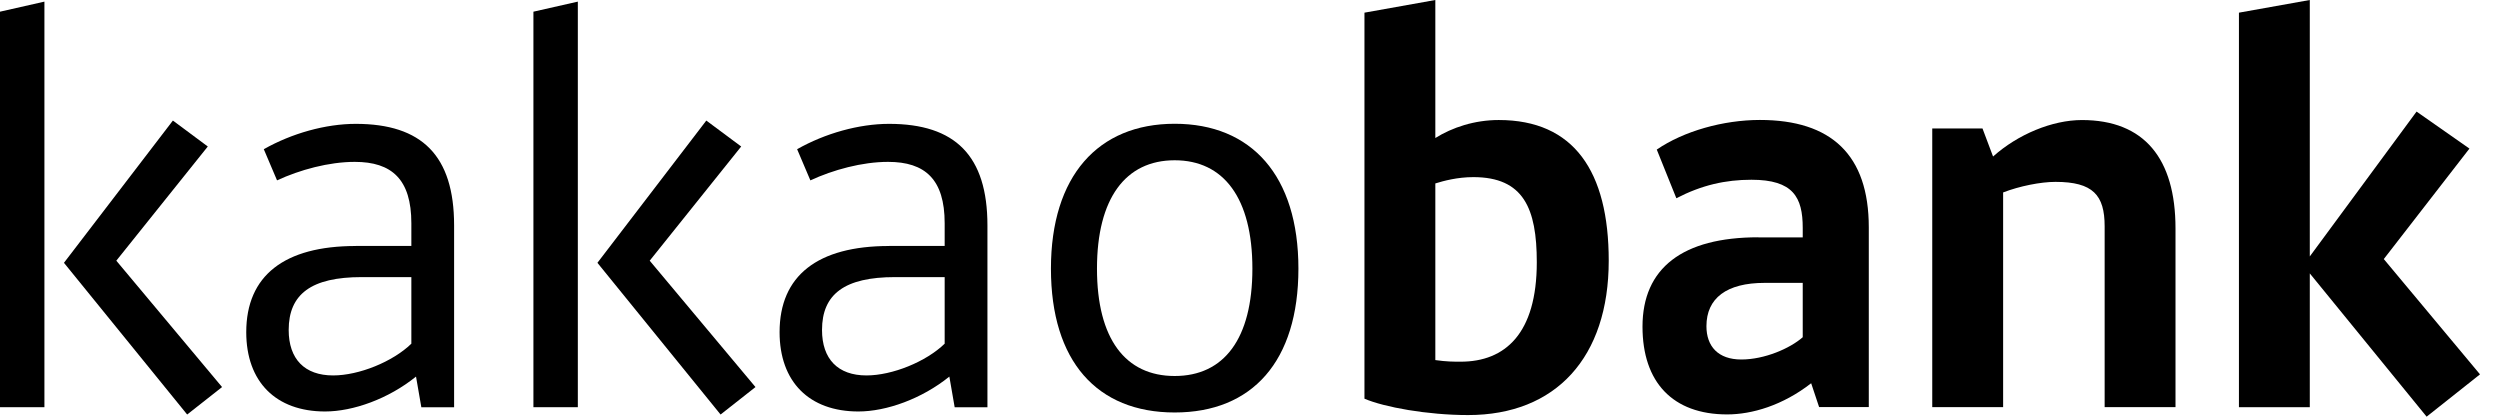
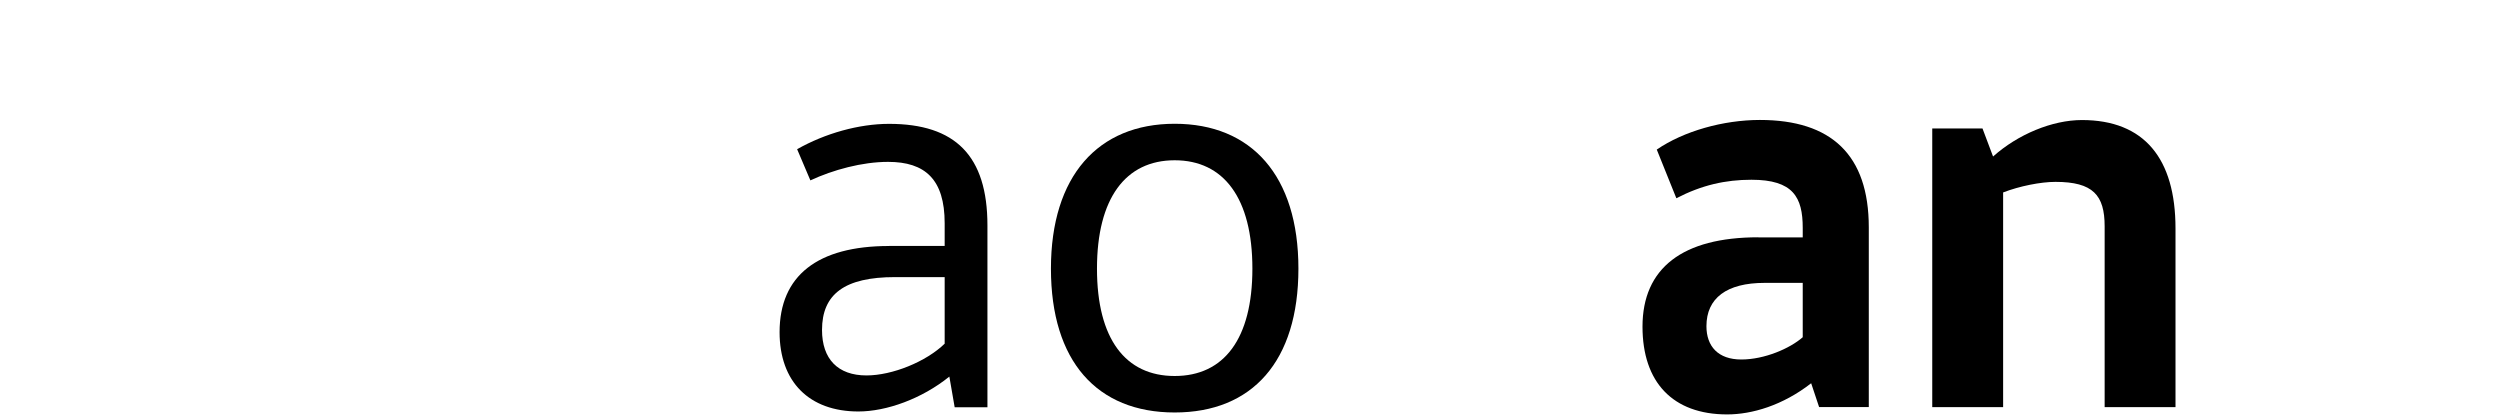
<svg xmlns="http://www.w3.org/2000/svg" width="120" height="20" viewBox="0 0 120 20" fill="none">
  <g id="logo" clip-path="url(#clip0_60_3271)">
    <g id="Group 14167">
      <g id="Group">
-         <path id="Vector" d="M2.132 19.544H0V0.561L2.132 0.078V19.544ZM8.299 5.787L9.974 7.032L5.583 12.513L10.659 18.579L8.984 19.897L3.07 12.615L8.299 5.787Z" fill="black" />
-         <path id="Vector_2" d="M17.081 11.805H19.745V10.714C19.745 8.606 18.805 7.77 17.029 7.77C15.784 7.77 14.389 8.151 13.298 8.658L12.662 7.162C14.008 6.4 15.63 5.945 17.078 5.945C20.249 5.945 21.797 7.469 21.797 10.819V19.548H20.224L19.969 18.076C18.651 19.142 16.949 19.751 15.603 19.751C13.243 19.751 11.82 18.328 11.82 15.944C11.82 13.227 13.649 11.808 17.075 11.808L17.081 11.805ZM19.745 16.5V13.301H17.36C14.948 13.301 13.857 14.113 13.857 15.839C13.857 17.234 14.62 18.021 15.99 18.021C17.234 18.021 18.857 17.36 19.745 16.497V16.5Z" fill="black" />
-         <path id="Vector_3" d="M27.736 19.544H25.604V0.561L27.736 0.078V19.544ZM33.903 5.787L35.577 7.032L31.186 12.513L36.263 18.579L34.588 19.897L28.676 12.615L33.903 5.787Z" fill="black" />
-         <path id="Vector_4" d="M42.68 11.805H45.344V10.714C45.344 8.606 44.404 7.77 42.628 7.77C41.384 7.77 39.989 8.151 38.898 8.658L38.262 7.162C39.608 6.4 41.23 5.945 42.677 5.945C45.848 5.945 47.397 7.469 47.397 10.819V19.548H45.824L45.569 18.076C44.25 19.142 42.548 19.751 41.202 19.751C38.843 19.751 37.42 18.328 37.42 15.944C37.42 13.227 39.248 11.808 42.674 11.808L42.68 11.805ZM45.344 16.5V13.301H42.96C40.548 13.301 39.457 14.113 39.457 15.839C39.457 17.234 40.219 18.021 41.59 18.021C42.834 18.021 44.456 17.36 45.344 16.497V16.5Z" fill="black" />
+         <path id="Vector_4" d="M42.68 11.805H45.344V10.714C45.344 8.606 44.404 7.77 42.628 7.77C41.384 7.77 39.989 8.151 38.898 8.658L38.262 7.162C39.608 6.4 41.23 5.945 42.677 5.945C45.848 5.945 47.397 7.469 47.397 10.819V19.548H45.824L45.569 18.076C44.25 19.142 42.548 19.751 41.202 19.751C38.843 19.751 37.42 18.328 37.42 15.944C37.42 13.227 39.248 11.808 42.674 11.808ZM45.344 16.5V13.301H42.96C40.548 13.301 39.457 14.113 39.457 15.839C39.457 17.234 40.219 18.021 41.59 18.021C42.834 18.021 44.456 17.36 45.344 16.497V16.5Z" fill="black" />
        <path id="Vector_5" d="M62.324 12.895C62.324 17.335 60.115 19.799 56.385 19.799C52.655 19.799 50.445 17.338 50.445 12.895C50.445 8.452 52.704 5.941 56.385 5.941C60.066 5.941 62.324 8.427 62.324 12.895ZM52.655 12.895C52.655 16.272 54.025 18.048 56.385 18.048C58.745 18.048 60.115 16.272 60.115 12.895C60.115 9.518 58.745 7.693 56.385 7.693C54.025 7.693 52.655 9.521 52.655 12.895Z" fill="black" />
      </g>
      <g id="Group_2">
-         <path id="Vector_6" d="M65.494 19.137V0.608L68.896 0V6.625C69.707 6.118 70.773 5.761 71.941 5.761C75.545 5.761 77.219 8.222 77.219 12.512C77.219 17.155 74.681 19.923 70.469 19.923C68.515 19.923 66.434 19.542 65.494 19.137ZM68.896 8.806V17.284C69.427 17.361 69.784 17.361 70.112 17.361C72.245 17.361 73.766 16.015 73.766 12.589C73.766 10.002 73.13 8.502 70.721 8.502C69.959 8.502 69.298 8.68 68.892 8.806H68.896Z" fill="black" />
        <path id="Vector_7" d="M84.398 11.396H86.531V10.938C86.531 9.467 86.073 8.628 84.07 8.628C82.825 8.628 81.685 8.883 80.465 9.516L79.525 7.18C80.819 6.292 82.724 5.758 84.475 5.758C87.901 5.758 89.702 7.432 89.702 10.911V19.539H87.317L86.936 18.396C85.566 19.462 84.094 19.892 82.902 19.892C80.287 19.892 78.84 18.343 78.84 15.68C78.84 12.862 80.769 11.39 84.398 11.39V11.396ZM86.531 16.193V13.578H84.703C82.874 13.578 81.909 14.312 81.909 15.658C81.909 16.623 82.469 17.256 83.584 17.256C84.699 17.256 85.919 16.724 86.528 16.189L86.531 16.193Z" fill="black" />
        <path id="Vector_8" d="M92.748 6.167H95.16L95.667 7.513C96.859 6.447 98.509 5.762 99.932 5.762C102.928 5.762 104.424 7.615 104.424 10.964V19.543H101.023V10.862C101.023 9.366 100.463 8.73 98.663 8.73C97.953 8.73 96.936 8.933 96.15 9.237V19.543H92.748V6.167Z" fill="black" />
-         <path id="Vector_9" d="M114.422 12.435L119.04 17.969L116.478 20L110.87 13.123V19.545H107.469V0.608L110.87 0V12.309L115.995 5.356L118.533 7.132L114.422 12.435Z" fill="black" />
      </g>
    </g>
  </g>
  <defs>
    <clipPath id="clip0_60_3271">
      <rect width="120" height="20" fill="white" />
    </clipPath>
  </defs>
</svg>